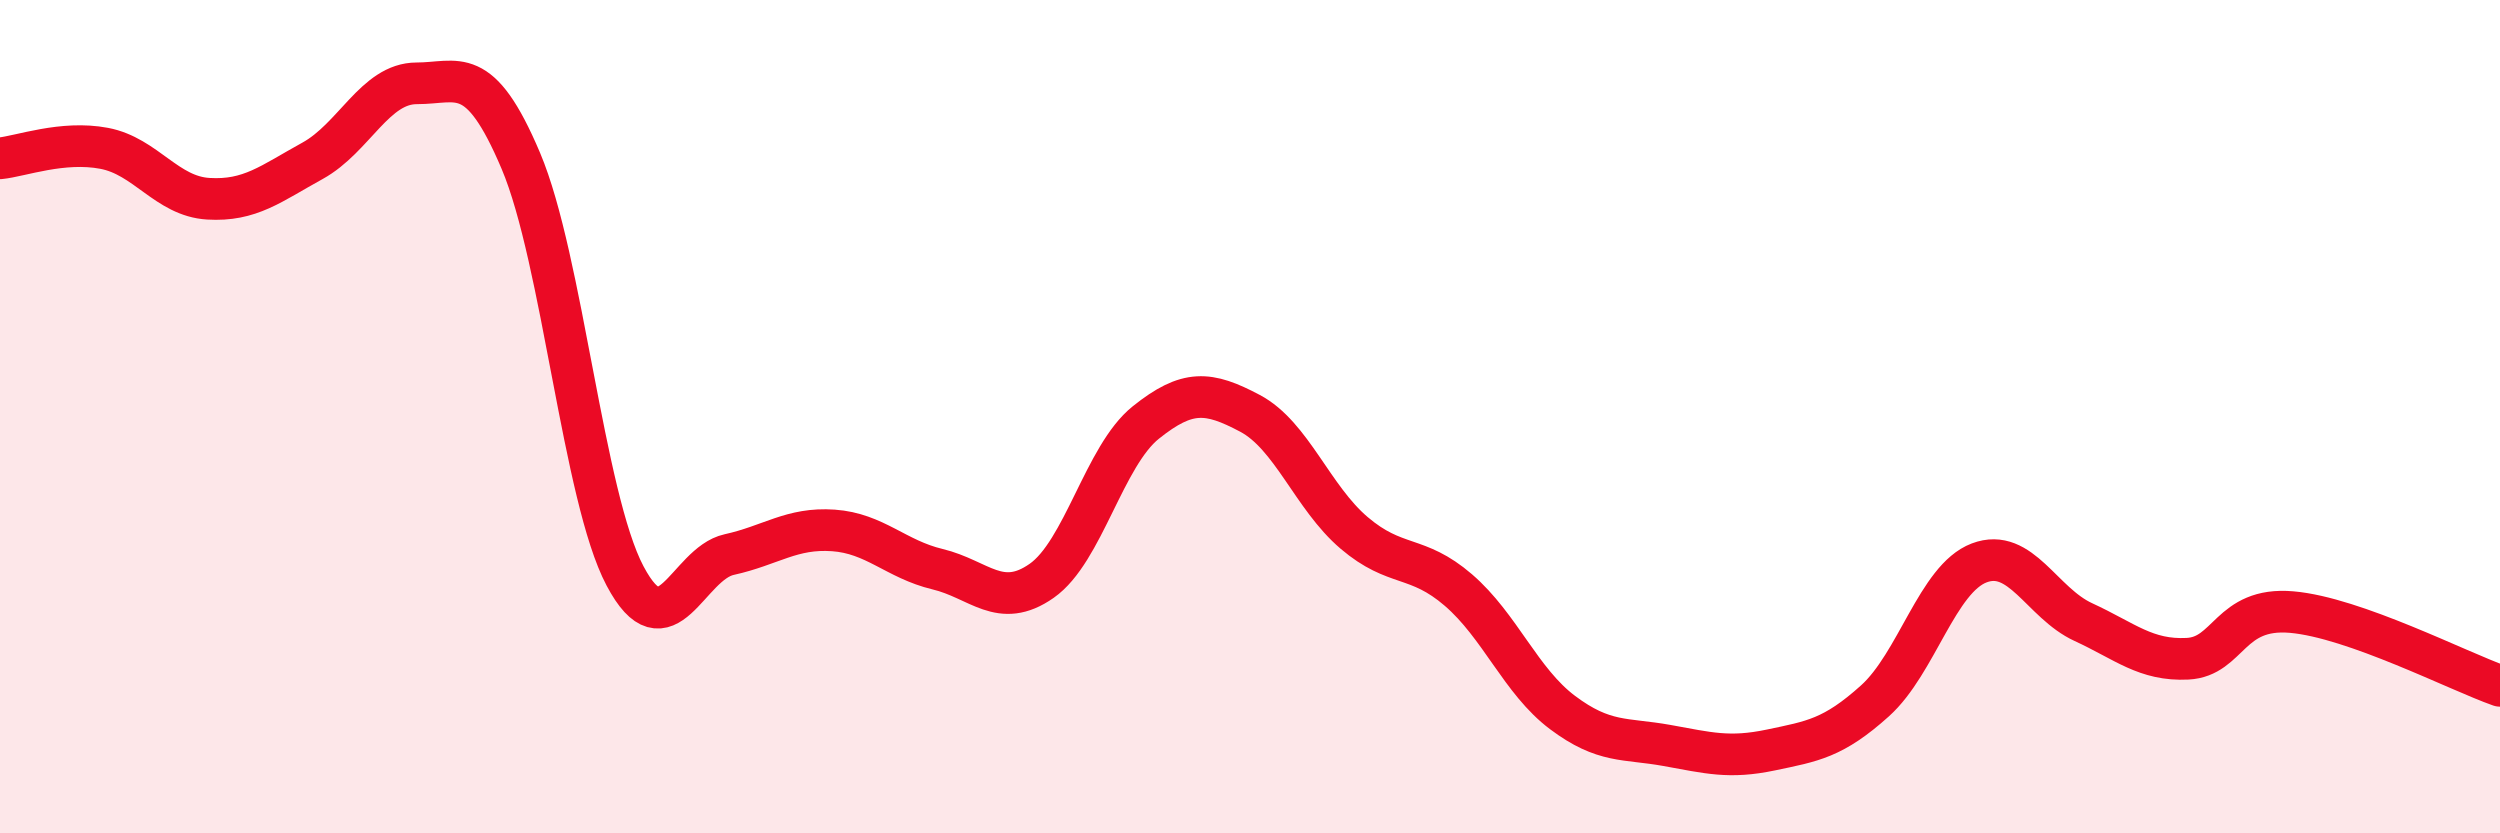
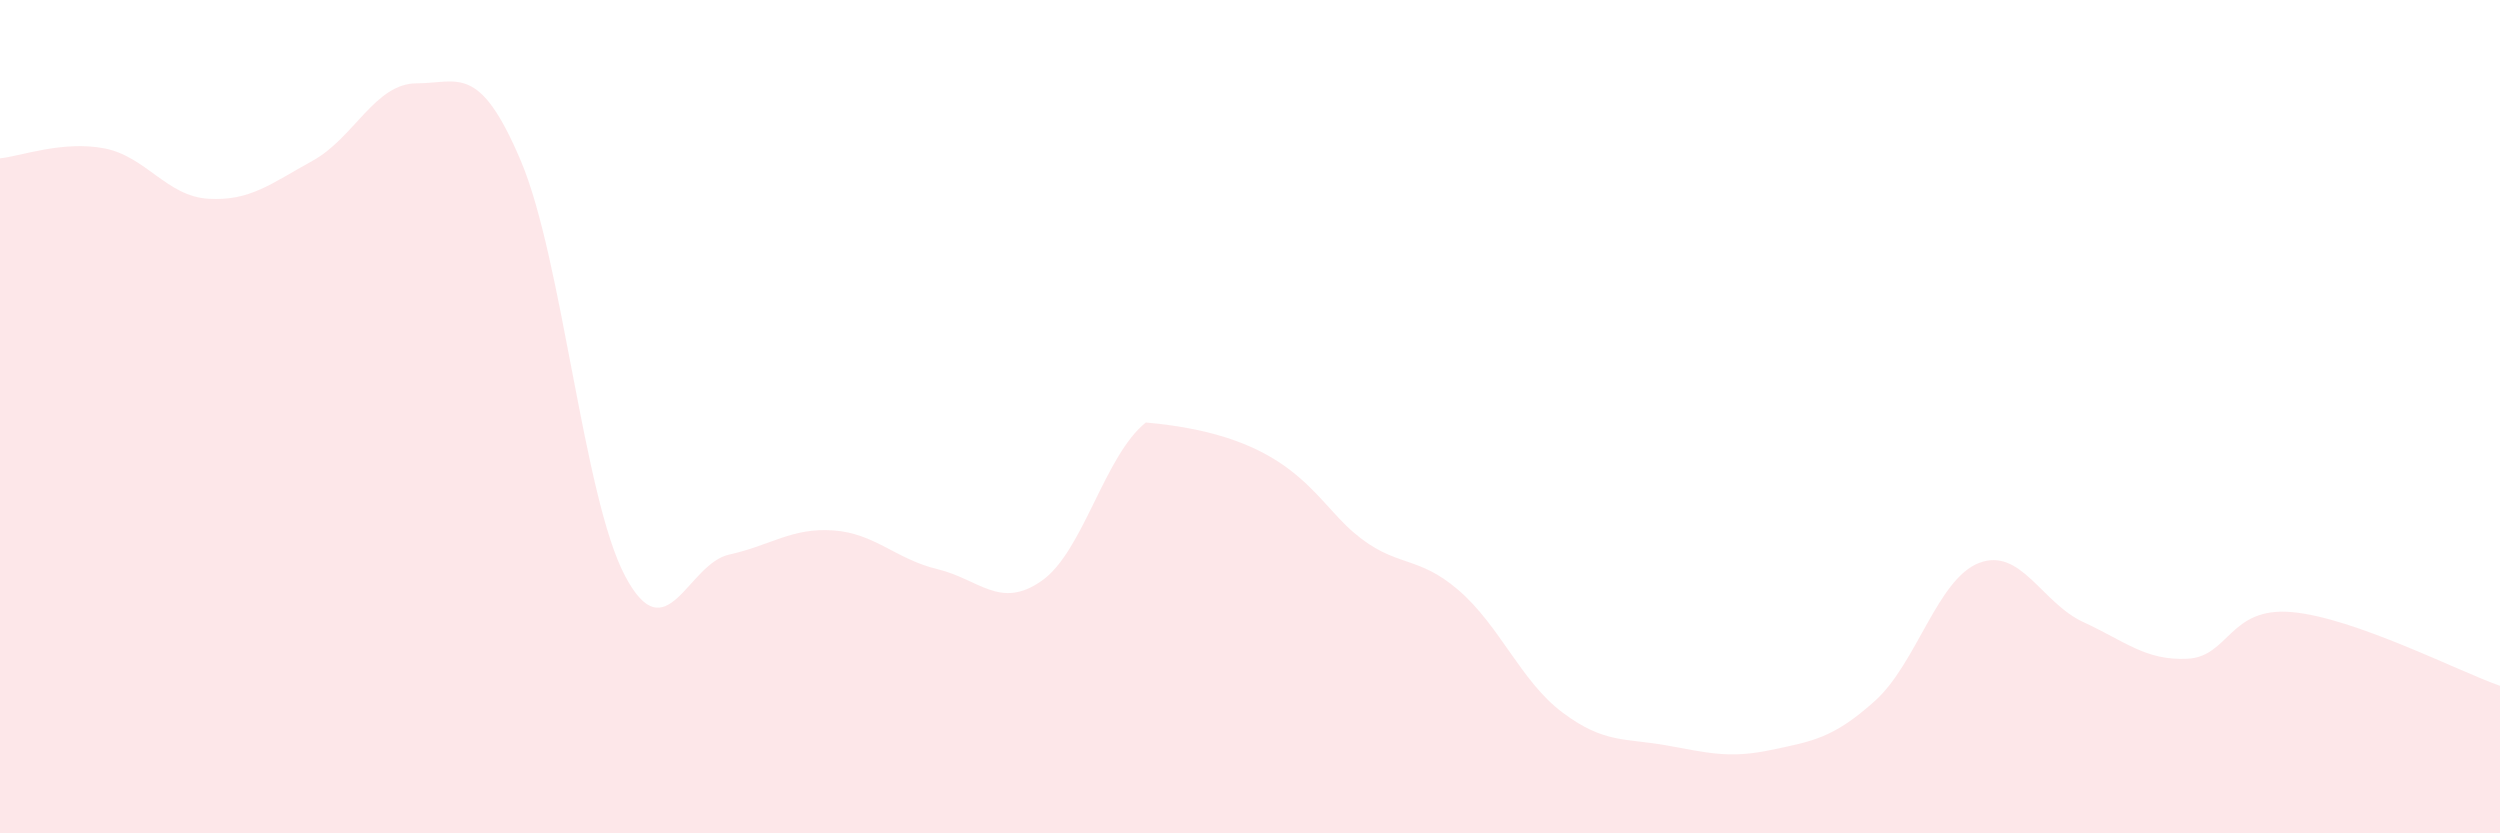
<svg xmlns="http://www.w3.org/2000/svg" width="60" height="20" viewBox="0 0 60 20">
-   <path d="M 0,3.8 C 0.5,3.75 1.5,3.37 2.5,3.56 C 3.5,3.75 4,4.71 5,4.77 C 6,4.83 6.5,4.41 7.5,3.86 C 8.5,3.31 9,2 10,2 C 11,2 11.5,1.5 12.5,3.86 C 13.5,6.22 14,11.93 15,13.82 C 16,15.71 16.5,13.53 17.5,13.31 C 18.5,13.09 19,12.66 20,12.73 C 21,12.8 21.5,13.42 22.5,13.66 C 23.5,13.9 24,14.64 25,13.94 C 26,13.24 26.5,10.94 27.5,10.14 C 28.5,9.34 29,9.39 30,9.92 C 31,10.45 31.5,11.94 32.5,12.79 C 33.5,13.64 34,13.3 35,14.16 C 36,15.02 36.5,16.35 37.5,17.1 C 38.5,17.85 39,17.71 40,17.89 C 41,18.07 41.5,18.21 42.5,18 C 43.5,17.79 44,17.72 45,16.82 C 46,15.92 46.5,13.89 47.5,13.51 C 48.5,13.13 49,14.47 50,14.93 C 51,15.39 51.5,15.86 52.5,15.81 C 53.5,15.76 53.5,14.56 55,14.69 C 56.5,14.82 59,16.11 60,16.46L60 20L0 20Z" fill="#EB0A25" opacity="0.1" stroke-linecap="round" stroke-linejoin="round" />
-   <path d="M 0,3.8 C 0.5,3.75 1.5,3.37 2.5,3.56 C 3.5,3.75 4,4.71 5,4.77 C 6,4.83 6.5,4.41 7.5,3.86 C 8.5,3.31 9,2 10,2 C 11,2 11.5,1.5 12.5,3.86 C 13.5,6.22 14,11.93 15,13.82 C 16,15.71 16.5,13.53 17.5,13.31 C 18.5,13.09 19,12.66 20,12.73 C 21,12.8 21.5,13.42 22.5,13.66 C 23.5,13.9 24,14.64 25,13.94 C 26,13.24 26.5,10.94 27.5,10.14 C 28.5,9.34 29,9.39 30,9.92 C 31,10.45 31.5,11.94 32.5,12.79 C 33.5,13.64 34,13.3 35,14.16 C 36,15.02 36.5,16.35 37.5,17.1 C 38.5,17.85 39,17.71 40,17.89 C 41,18.07 41.5,18.21 42.5,18 C 43.5,17.79 44,17.72 45,16.82 C 46,15.92 46.5,13.89 47.5,13.51 C 48.5,13.13 49,14.47 50,14.93 C 51,15.39 51.5,15.86 52.5,15.81 C 53.5,15.76 53.5,14.56 55,14.69 C 56.5,14.82 59,16.11 60,16.46" stroke="#EB0A25" stroke-width="1" fill="none" stroke-linecap="round" stroke-linejoin="round" />
+   <path d="M 0,3.8 C 0.5,3.75 1.5,3.37 2.5,3.56 C 3.5,3.75 4,4.71 5,4.77 C 6,4.83 6.5,4.41 7.5,3.86 C 8.5,3.31 9,2 10,2 C 11,2 11.5,1.5 12.5,3.86 C 13.5,6.22 14,11.93 15,13.82 C 16,15.71 16.5,13.53 17.5,13.31 C 18.5,13.09 19,12.66 20,12.73 C 21,12.8 21.5,13.42 22.5,13.66 C 23.5,13.9 24,14.64 25,13.94 C 26,13.24 26.5,10.94 27.5,10.14 C 31,10.45 31.5,11.94 32.5,12.79 C 33.5,13.64 34,13.3 35,14.16 C 36,15.02 36.5,16.35 37.5,17.1 C 38.5,17.85 39,17.71 40,17.89 C 41,18.07 41.5,18.21 42.5,18 C 43.5,17.79 44,17.72 45,16.82 C 46,15.92 46.5,13.89 47.5,13.51 C 48.5,13.13 49,14.47 50,14.93 C 51,15.39 51.5,15.86 52.5,15.81 C 53.5,15.76 53.5,14.56 55,14.69 C 56.5,14.82 59,16.11 60,16.46L60 20L0 20Z" fill="#EB0A25" opacity="0.1" stroke-linecap="round" stroke-linejoin="round" />
</svg>